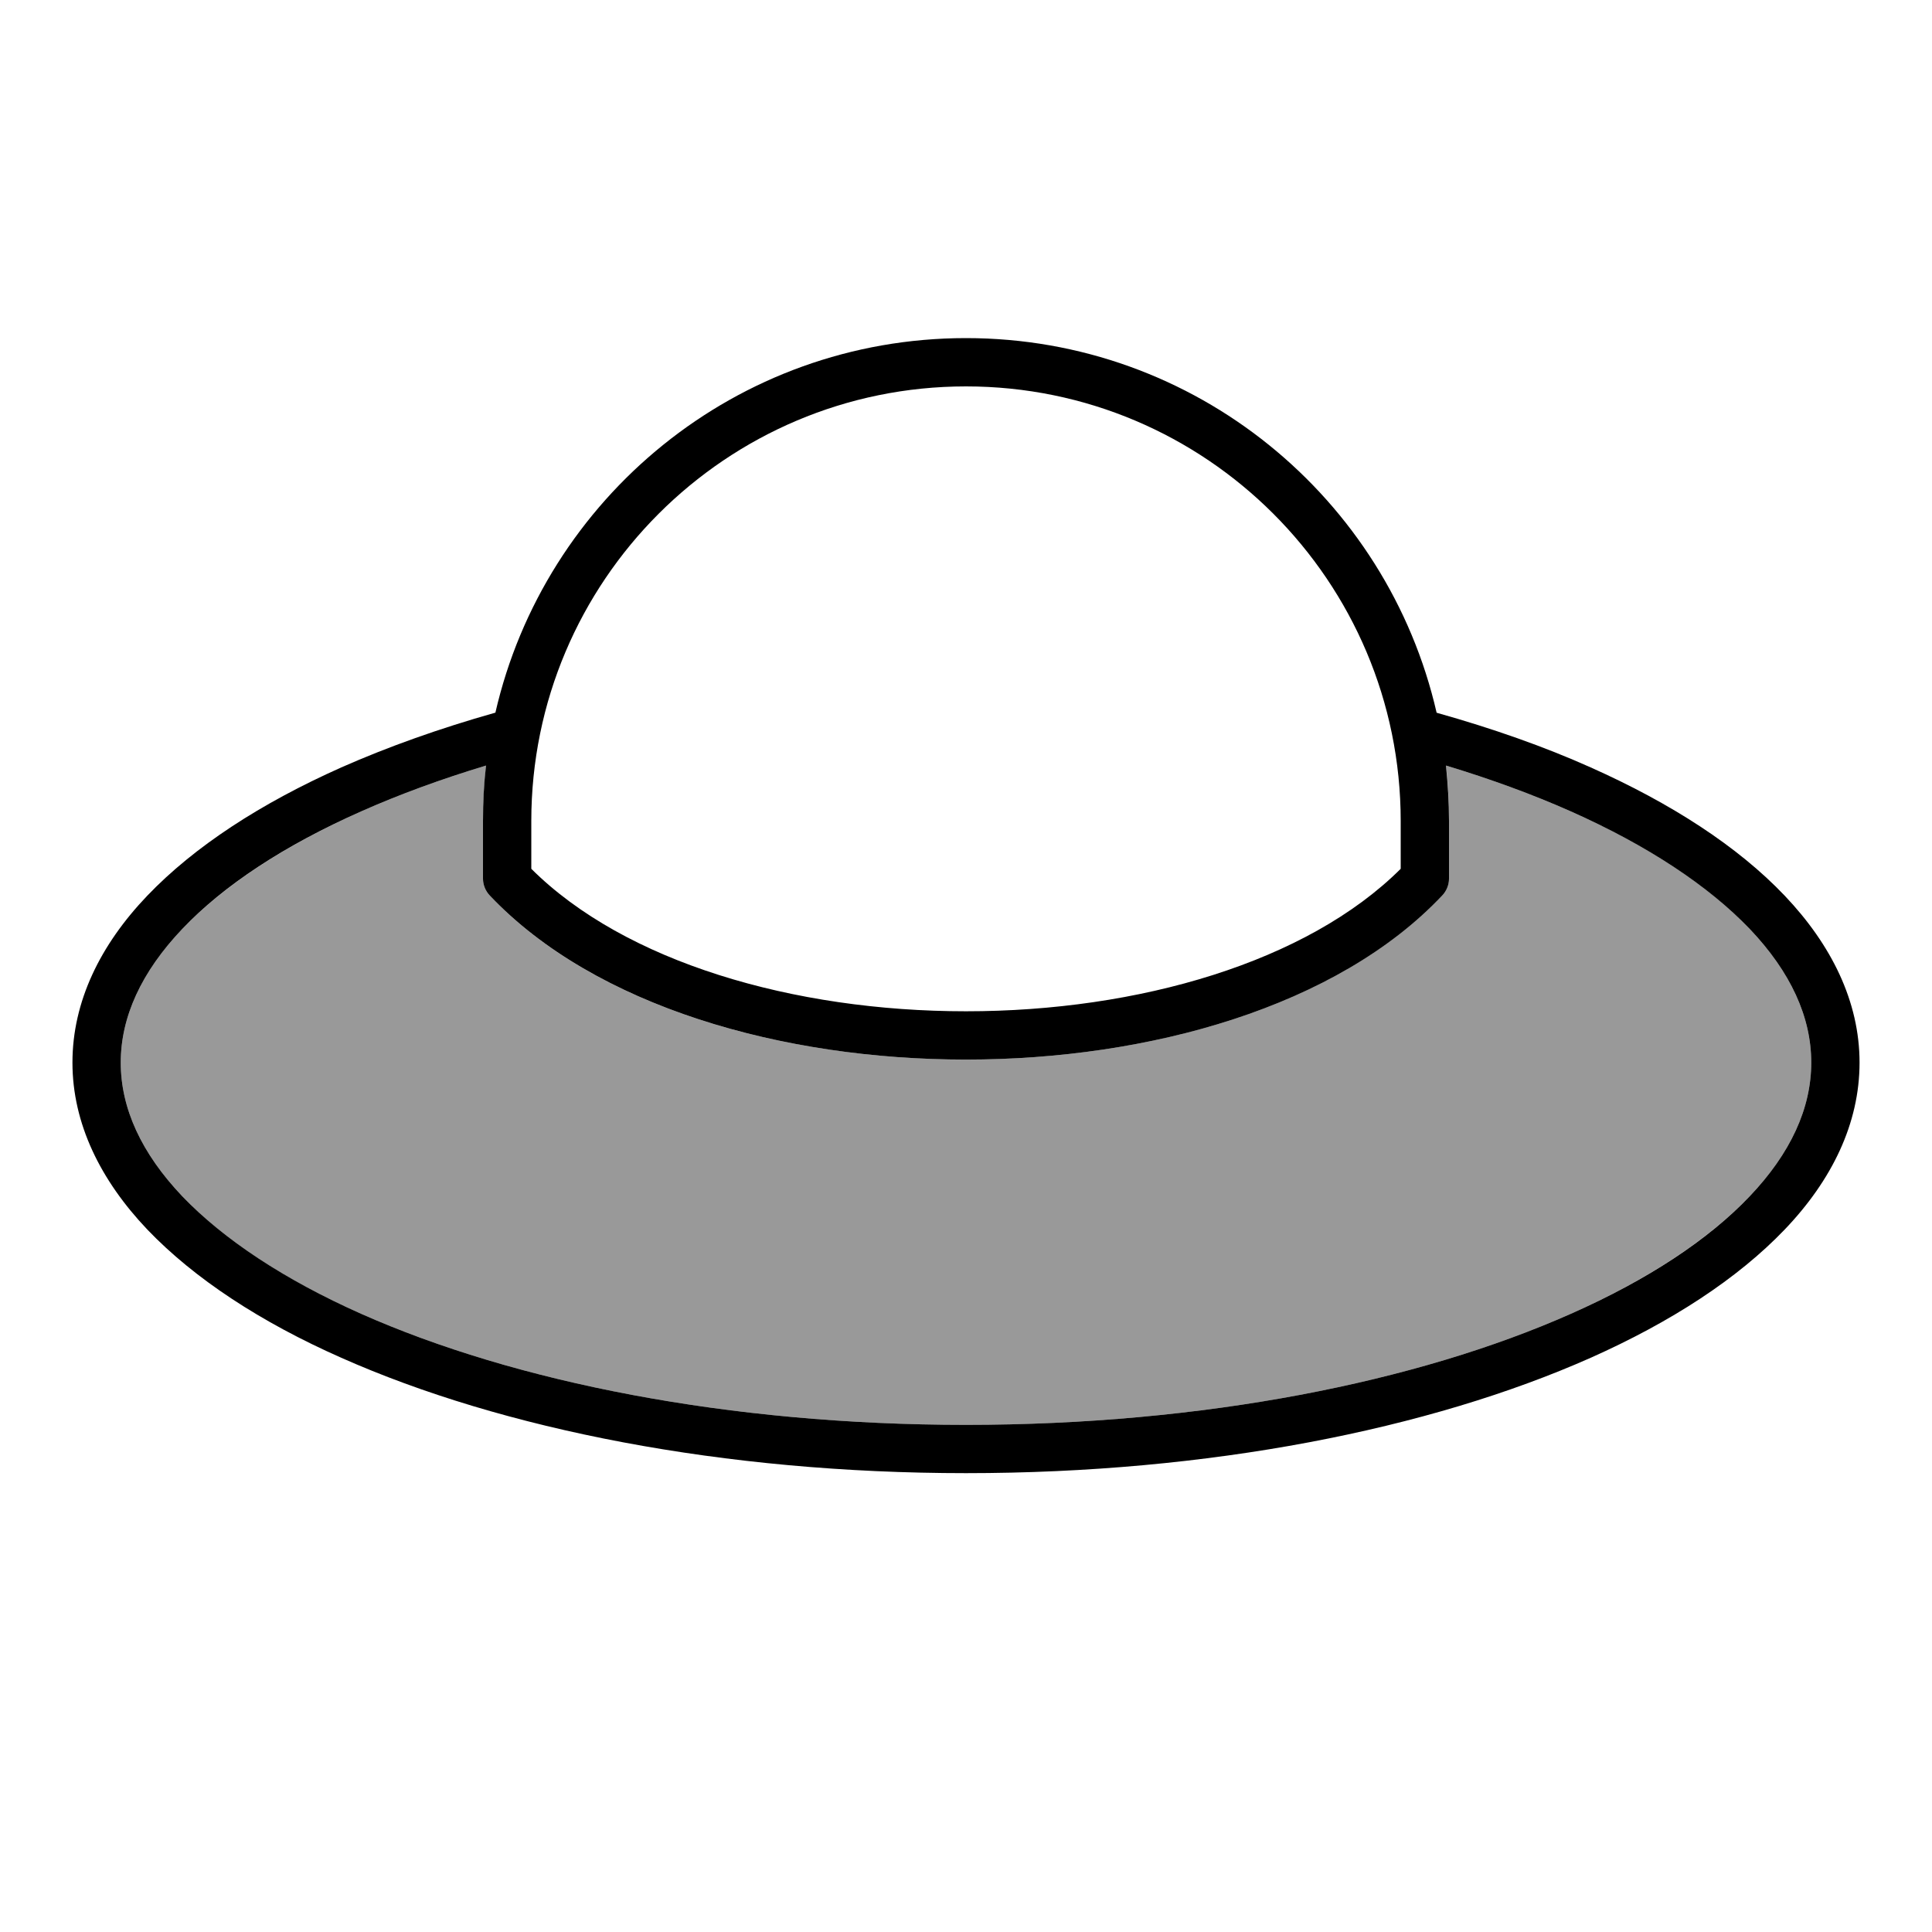
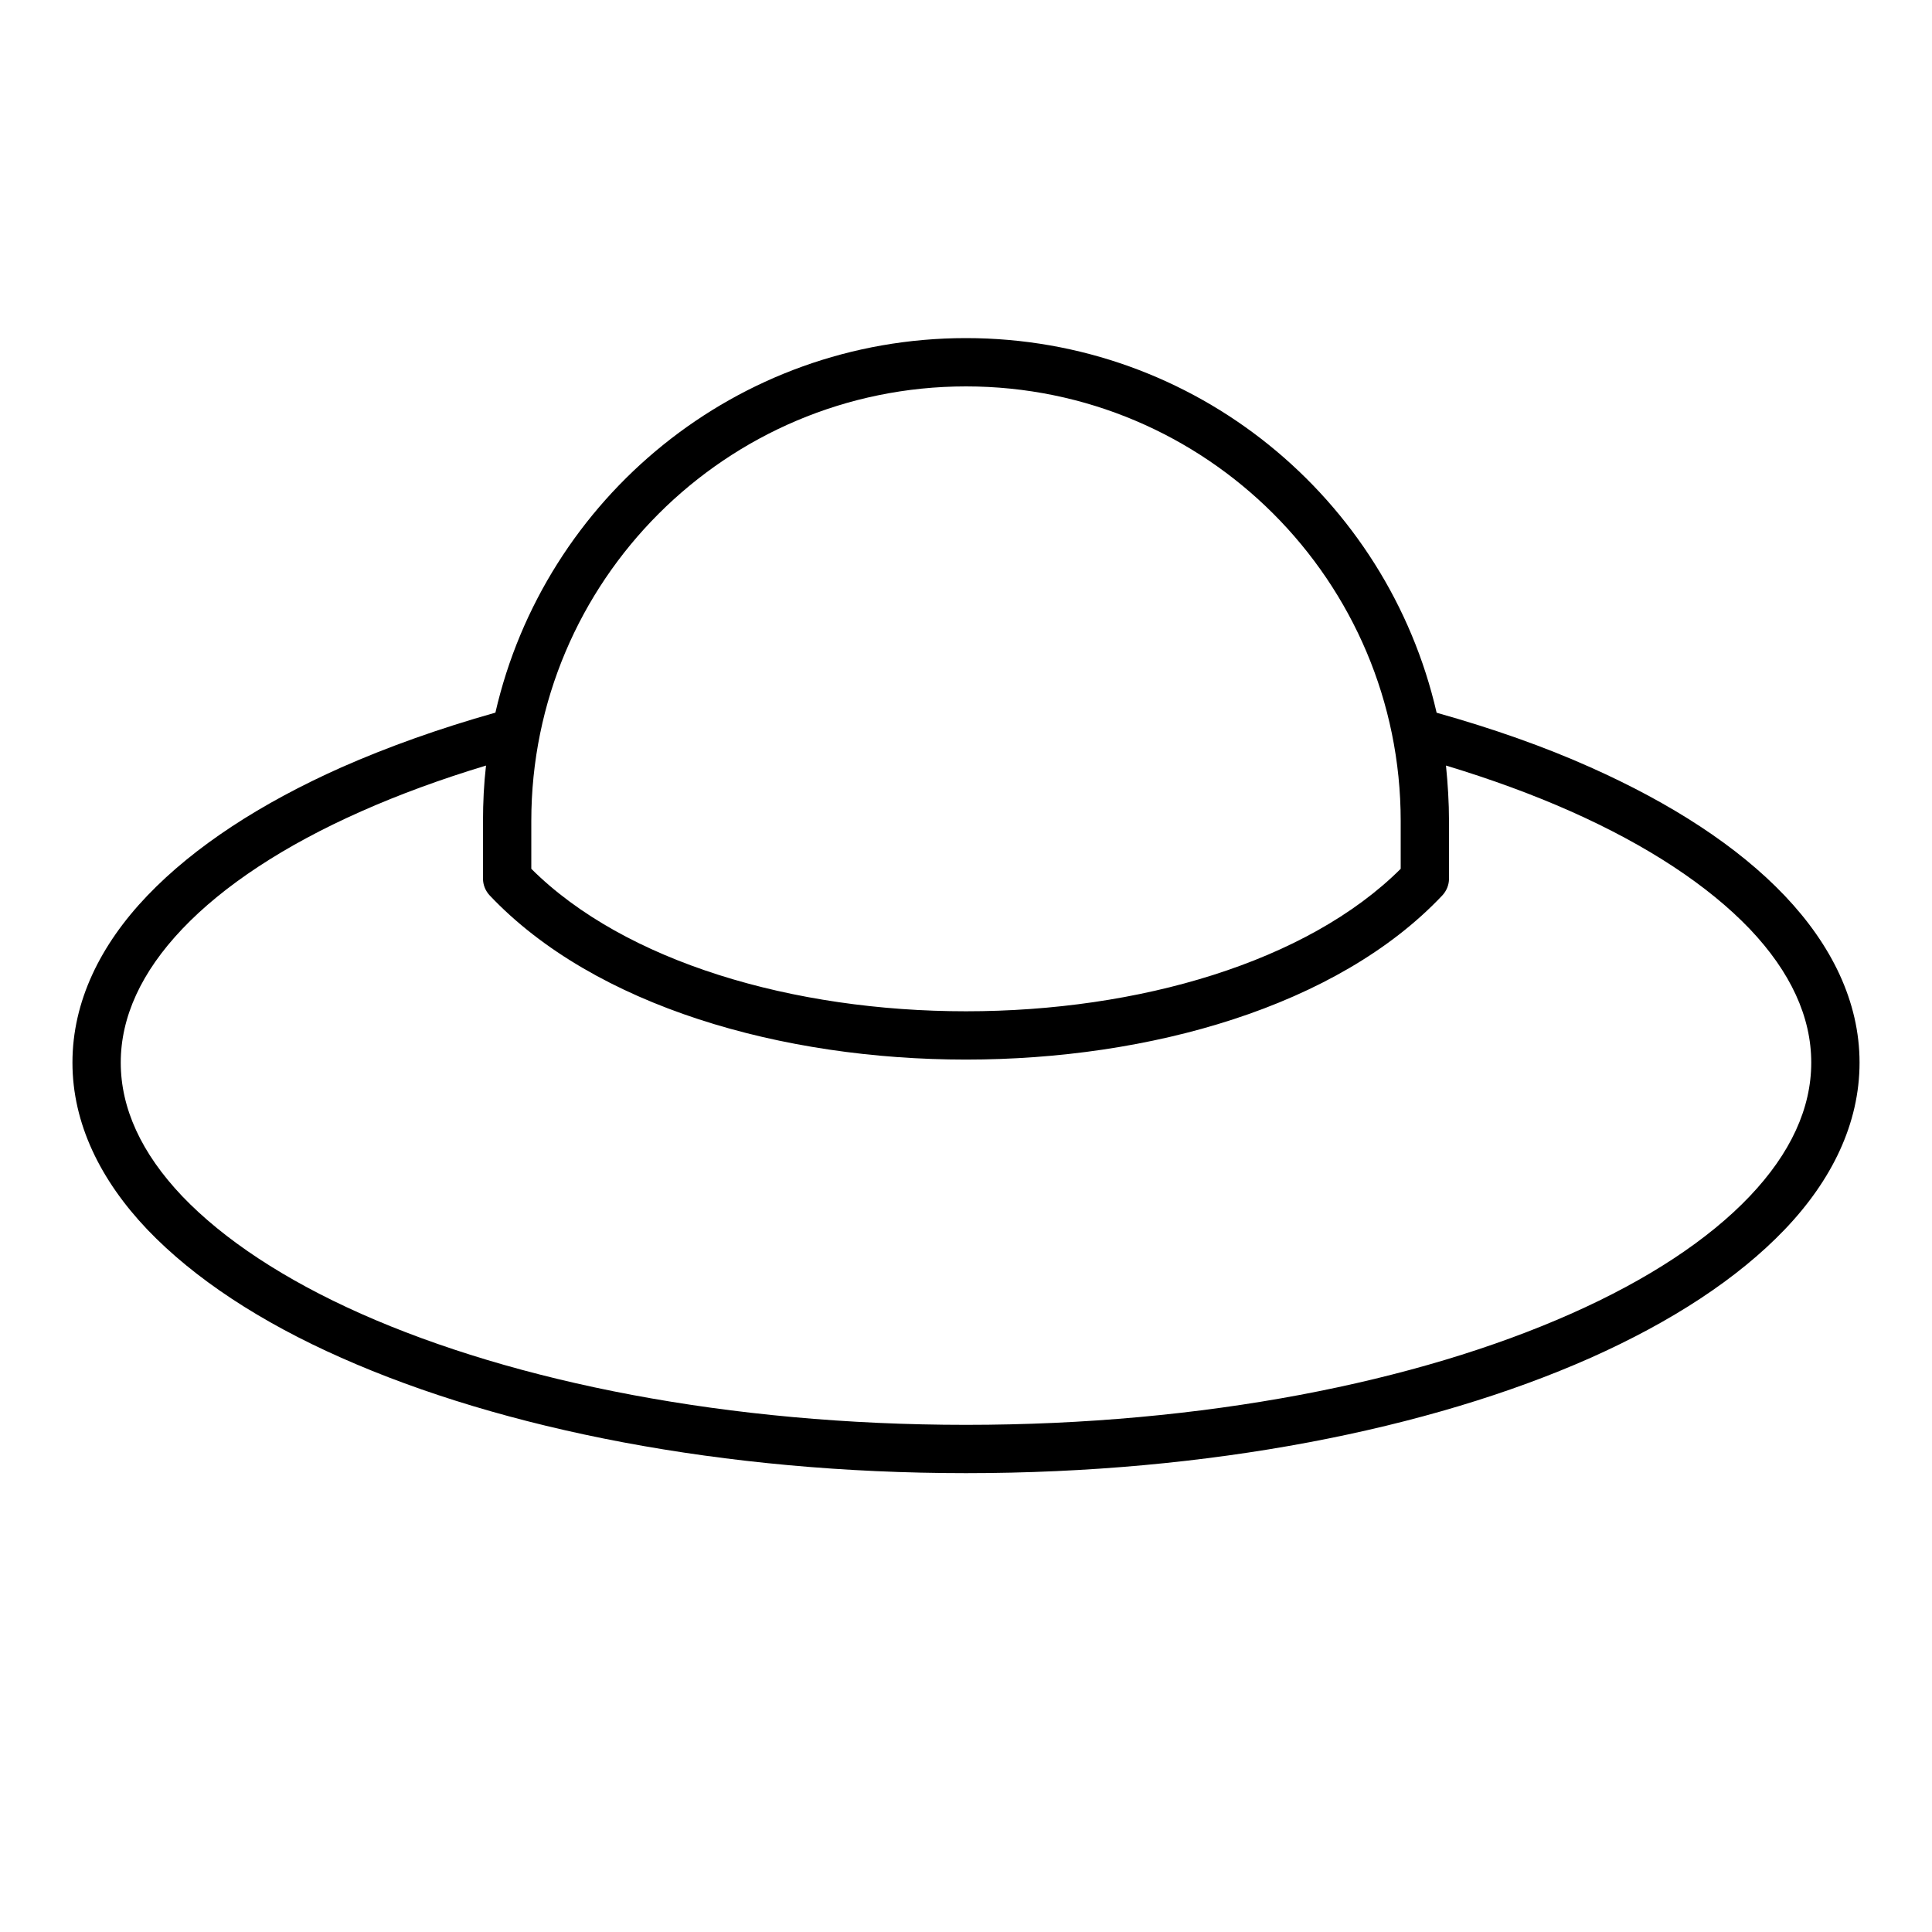
<svg xmlns="http://www.w3.org/2000/svg" viewBox="0 0 640 640">
-   <path opacity=".4" fill="currentColor" d="M40 352C40 367.1 46.8 382 60.4 396.3C74 410.6 94.1 423.9 119.6 435.2C170.5 457.8 241.3 472 320 472C398.7 472 469.5 457.8 520.4 435.2C545.8 423.9 565.9 410.6 579.6 396.3C593.2 382 600 367.1 600 352C600 336.9 593.2 322 579.6 307.7C566 293.4 545.9 280.1 520.4 268.8C507.8 263.2 493.9 258.1 479 253.6C479.7 259.6 480 265.8 480 272L480 291.1C480 293.1 479.2 295.1 477.8 296.6C442.9 333.5 380.7 351 320 351C259.3 351 197 333.5 162.2 296.6C160.8 295.1 160 293.1 160 291.1L160 272C160 265.8 160.4 259.6 161 253.6C146.1 258.1 132.2 263.2 119.6 268.8C94.2 280.1 74.1 293.4 60.4 307.7C46.8 322 40 336.9 40 352z" />
  <path fill="currentColor" d="M176 272C176 192.5 240.5 128 320 128C399.5 128 464 192.5 464 272L464 287.8C433 318.7 377.2 335 320 335C262.8 335 207 318.7 176 287.8L176 272zM161 253.6C160.3 259.6 160 265.8 160 272L160 291.1C160 293.1 160.8 295.1 162.2 296.6C197.1 333.5 259.3 351 320 351C380.7 351 443 333.5 477.8 296.6C479.2 295.1 480 293.1 480 291.1L480 272C480 265.8 479.6 259.6 479 253.6C493.9 258.1 507.8 263.2 520.4 268.8C545.8 280.1 565.9 293.4 579.6 307.7C593.2 322 600 336.9 600 352C600 367.1 593.2 382 579.6 396.3C566 410.6 545.9 423.9 520.4 435.2C469.5 457.8 398.7 472 320 472C241.3 472 170.5 457.8 119.6 435.2C94.2 423.9 74.1 410.6 60.4 396.3C46.8 382 40 367.1 40 352C40 336.9 46.8 322 60.4 307.7C74 293.4 94.1 280.1 119.6 268.8C132.2 263.2 146.1 258.1 161 253.6zM164 236.1C145.6 241.3 128.5 247.4 113.1 254.2C86.4 266.1 64.4 280.4 48.8 296.7C33.2 313 24 331.8 24 352C24 372.2 33.3 391 48.8 407.3C64.4 423.6 86.4 438 113.1 449.8C166.5 473.5 239.6 488 320 488C400.4 488 473.5 473.5 526.9 449.8C553.6 437.9 575.6 423.6 591.2 407.3C606.8 391 616 372.2 616 352C616 331.8 606.7 313 591.2 296.7C575.7 280.4 553.6 266.1 526.9 254.2C511.5 247.3 494.4 241.3 475.9 236.1C459.6 165 396 112 320 112C244 112 180.4 165 164.1 236.1z" />
</svg>